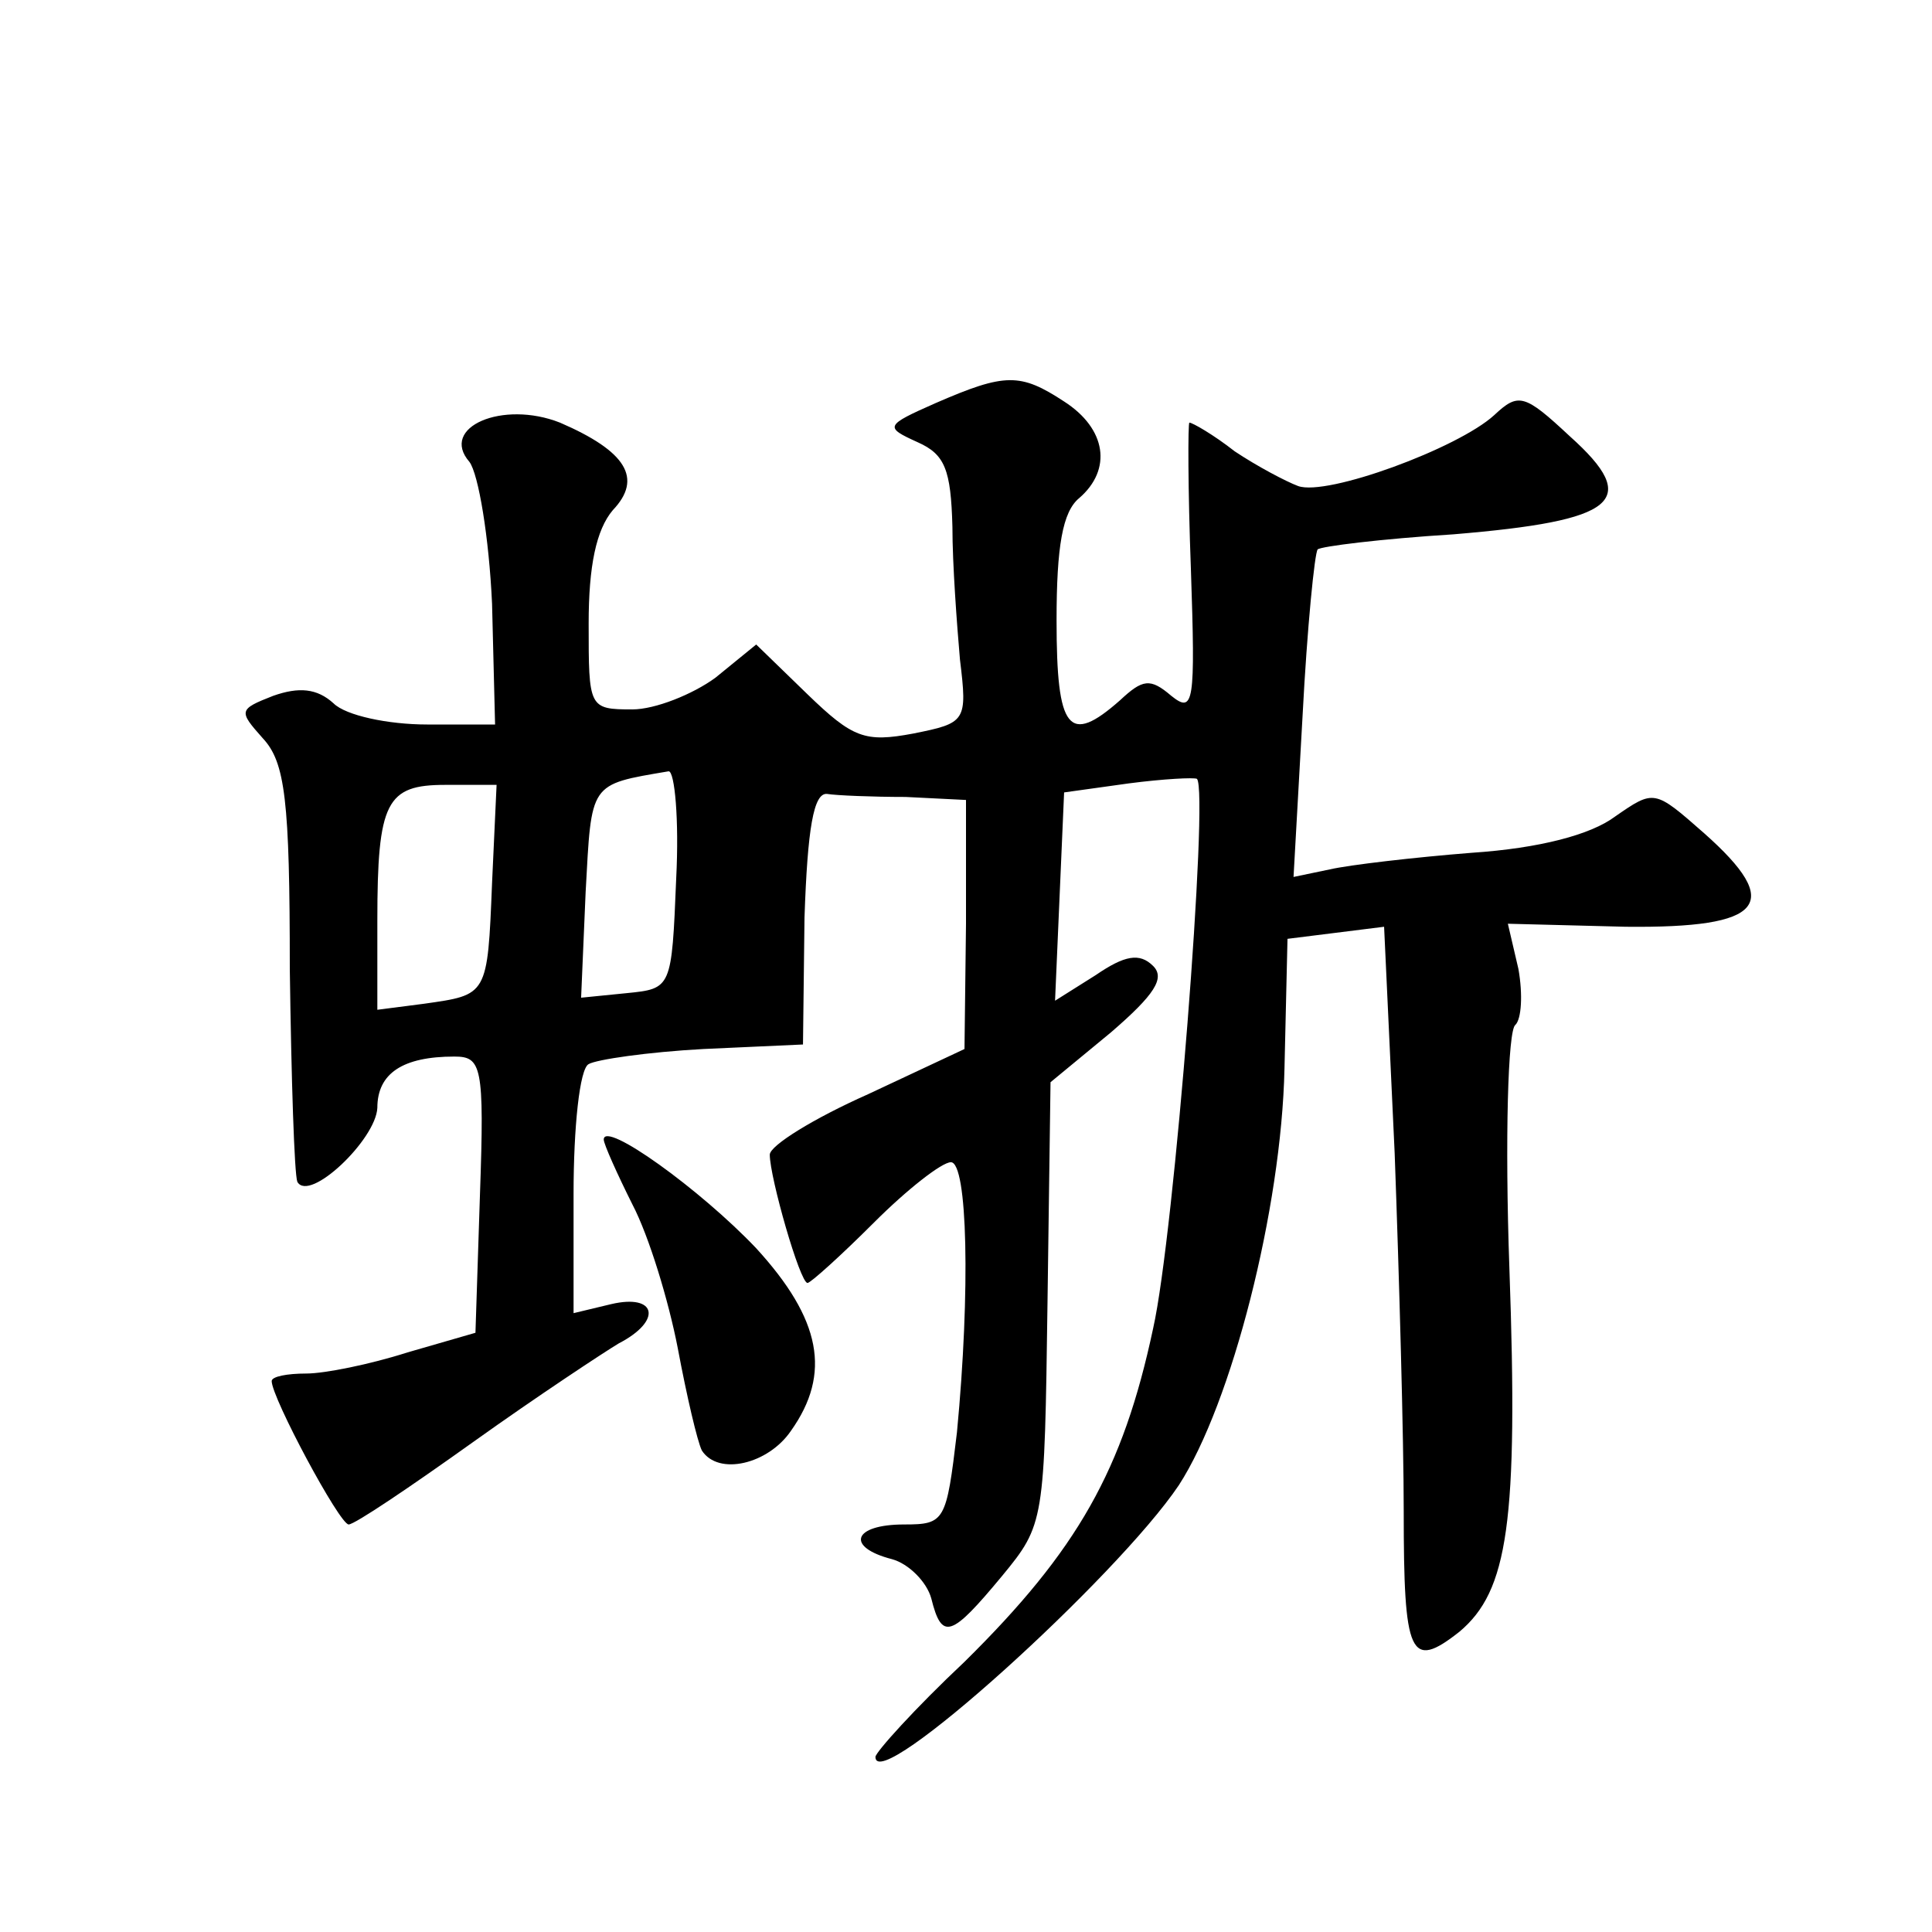
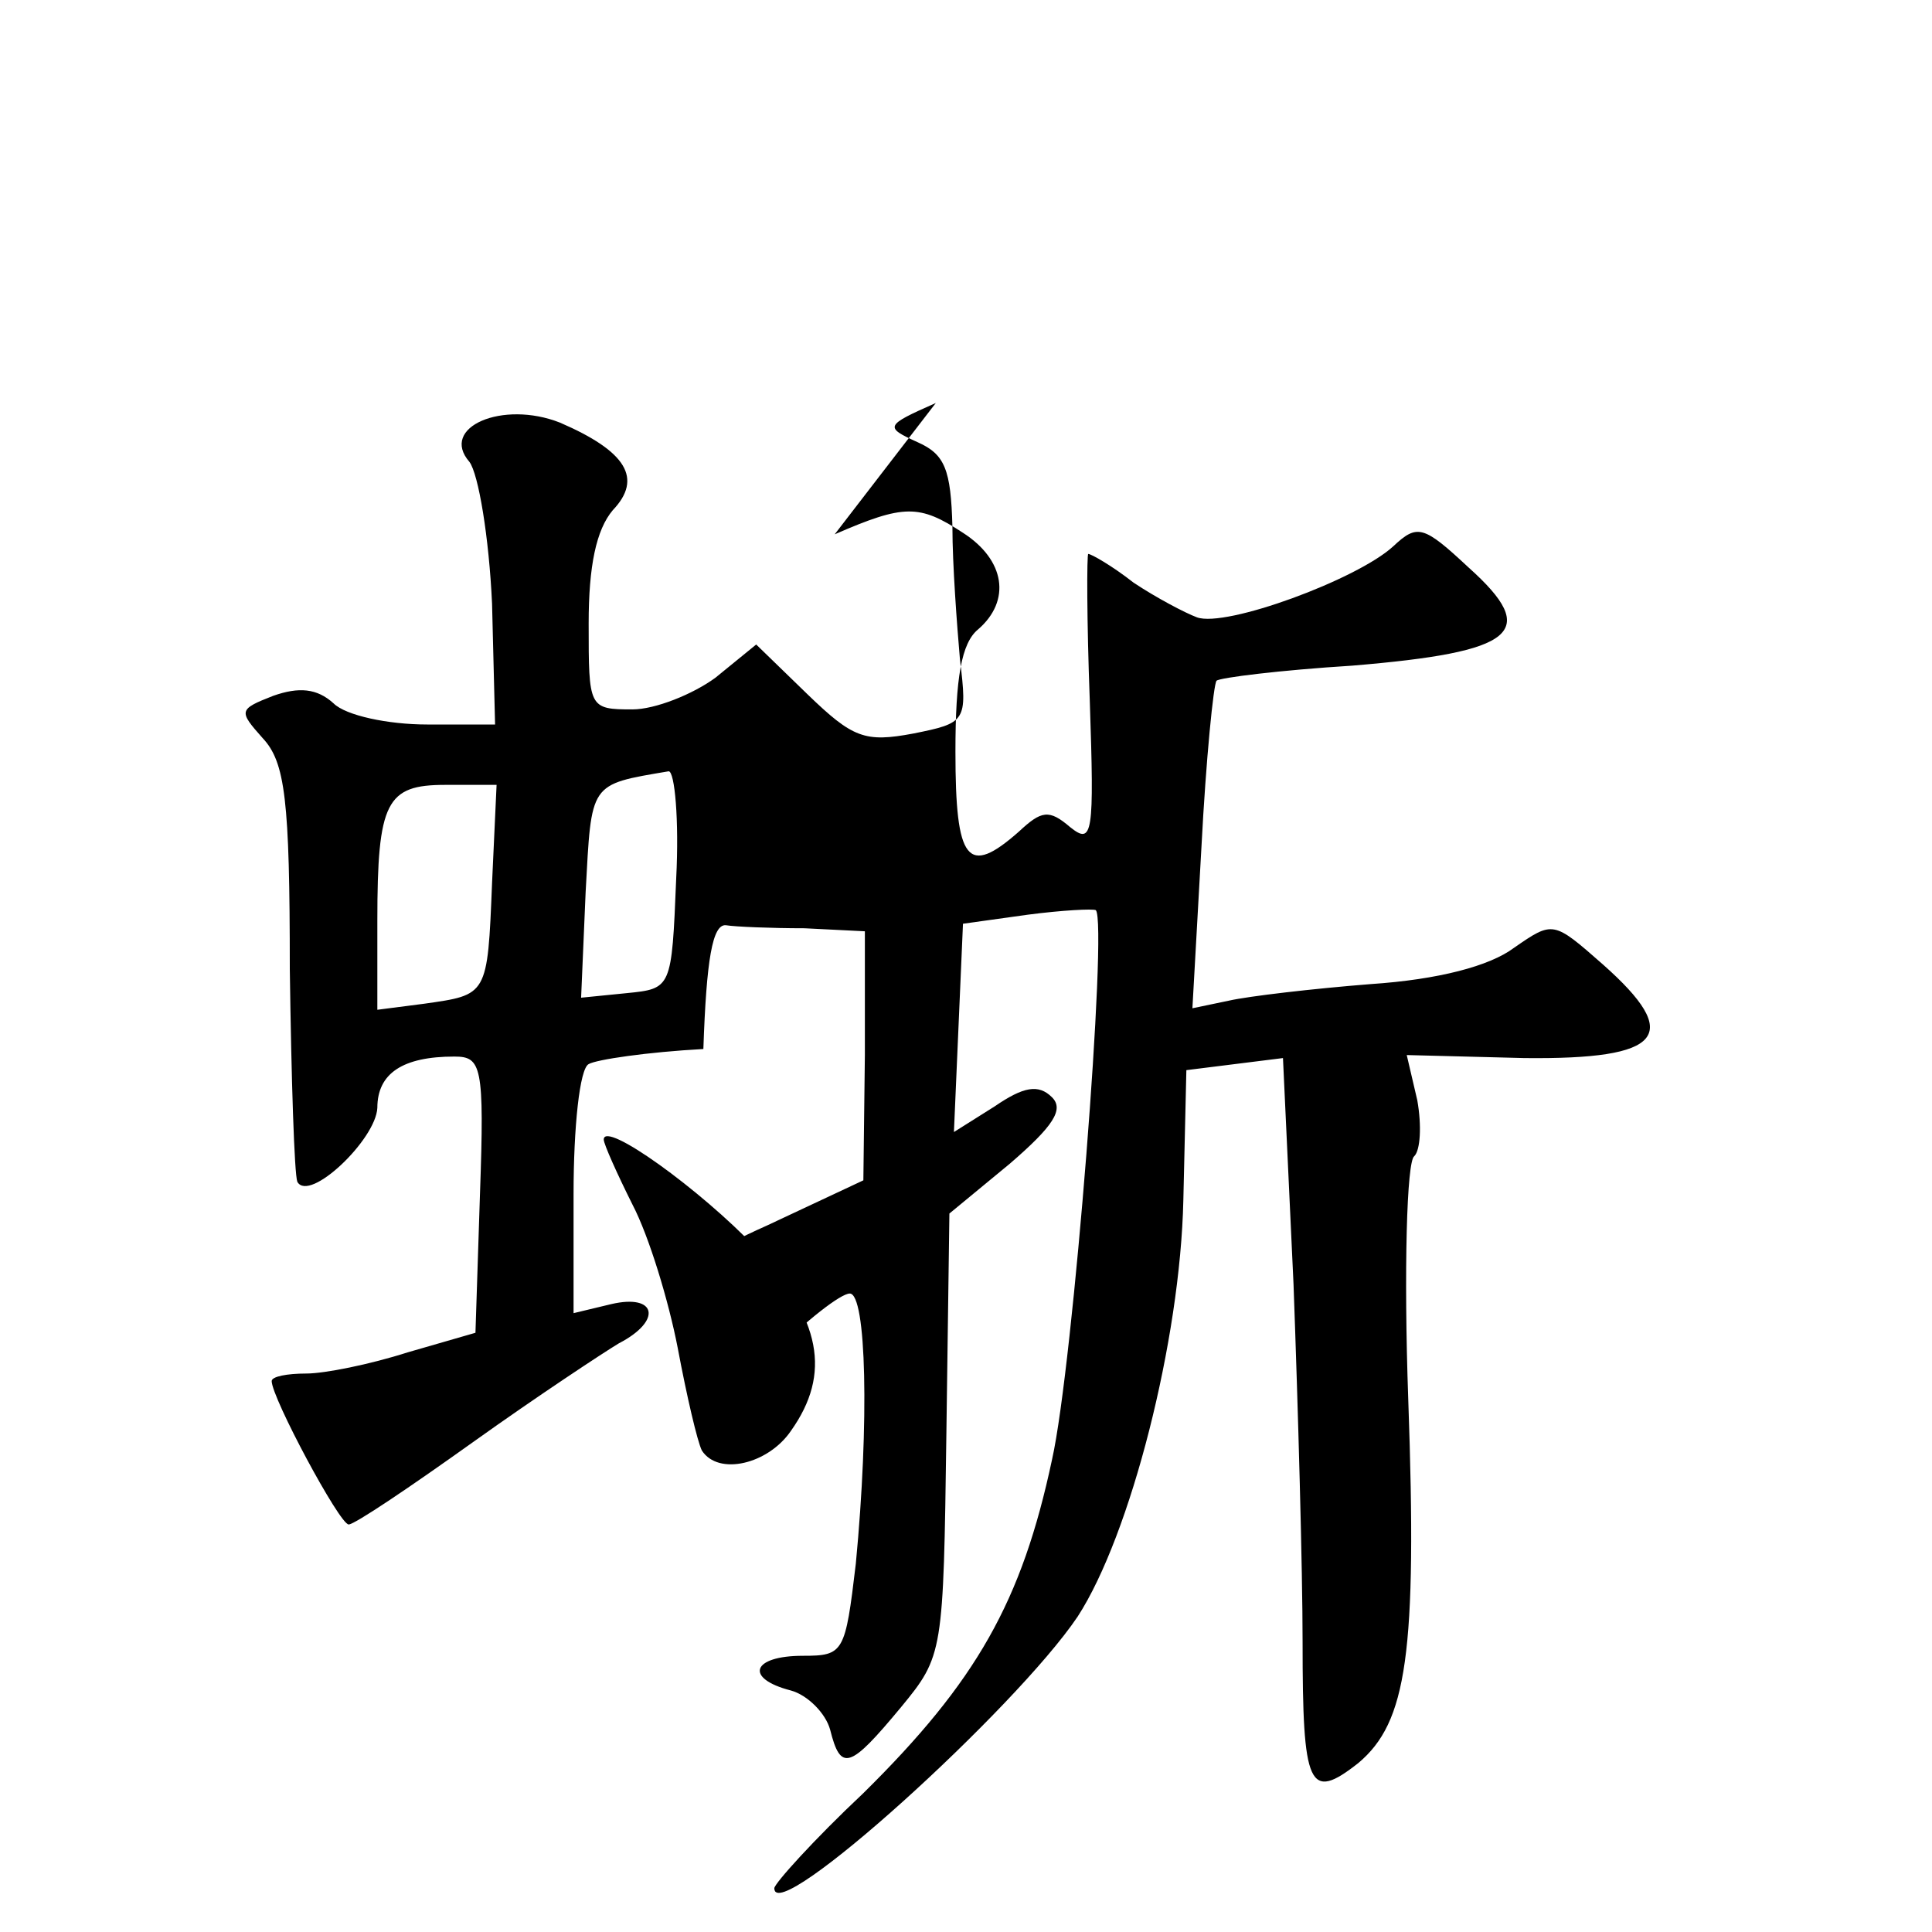
<svg xmlns="http://www.w3.org/2000/svg" version="1.0" width="128pt" height="128pt" viewBox="0 0 128 128" preserveAspectRatio="xMidYMid meet">
  <g transform="translate(0,128) scale(0.1,-0.1)" fill="#0" stroke="none">
-     <path d="M620 1013 c-34 -15 -34 -16 -12 -26 18 -8 22 -18 23 -56 0 -25 3 -65 5 -88 5 -41 4 -42 -31 -49 -32 -6 -40 -3 -70 26 l-34 33 -27 -22 c-15 -11 -40 -21 -55 -21 -29 0 -29 1 -29 57 0 38 5 62 16 75 20 21 9 39 -35 58 -38 15 -80 -3 -60 -26 6 -8 13 -50 15 -94 l2 -80 -45 0 c-26 0 -54 6 -62 14 -11 10 -23 11 -40 5 -23 -9 -23 -10 -7 -28 15 -16 18 -41 18 -153 1 -73 3 -136 5 -141 8 -14 52 28 53 49 0 23 17 34 51 34 18 0 20 -6 17 -91 l-3 -92 -45 -13 c-25 -8 -55 -14 -67 -14 -13 0 -23 -2 -23 -5 0 -11 45 -95 51 -95 4 0 41 25 83 55 42 30 86 59 96 65 29 15 25 33 -5 26 l-25 -6 0 79 c0 44 4 83 10 86 5 3 39 8 76 10 l66 3 1 84 c2 59 6 83 15 82 6 -1 30 -2 52 -2 l40 -2 0 -82 -1 -83 -64 -30 c-36 -16 -65 -34 -65 -40 0 -15 20 -85 25 -85 2 0 22 18 44 40 22 22 45 40 51 40 11 0 13 -85 4 -179 -7 -59 -8 -61 -35 -61 -34 0 -39 -15 -8 -23 11 -3 23 -15 26 -26 7 -28 13 -26 47 15 28 34 28 36 30 181 l2 146 40 33 c29 25 36 36 28 44 -9 9 -19 7 -38 -6 l-27 -17 3 69 3 69 43 6 c23 3 43 4 45 3 8 -8 -15 -302 -29 -364 -20 -94 -50 -147 -125 -221 -33 -31 -59 -60 -59 -63 0 -26 160 119 201 180 35 54 68 183 70 276 l2 86 32 4 32 4 7 -150 c3 -82 6 -189 6 -237 0 -96 4 -106 37 -80 32 27 39 72 33 241 -3 85 -1 158 4 161 4 4 5 20 2 37 l-7 30 78 -2 c92 -1 105 15 52 62 -33 29 -33 29 -59 11 -16 -12 -50 -21 -95 -24 -38 -3 -81 -8 -94 -11 l-24 -5 6 107 c3 58 8 108 10 110 2 2 42 7 90 10 108 9 125 22 77 65 -30 28 -34 29 -50 14 -24 -22 -111 -54 -130 -47 -8 3 -27 13 -42 23 -14 11 -28 19 -30 19 -1 0 -1 -44 1 -97 3 -89 2 -96 -13 -84 -14 12 -19 11 -34 -3 -34 -30 -42 -20 -42 53 0 49 4 72 15 81 22 19 18 46 -10 64 -29 19 -39 19 -85 -1z m-172 -315 c-3 -73 -3 -73 -33 -76 l-30 -3 3 70 c4 73 2 71 55 80 4 0 7 -32 5 -71z m-122 -3 c-3 -75 -3 -74 -45 -80 l-31 -4 0 59 c0 79 6 90 45 90 l34 0 -3 -65z M400 525 c0 -3 9 -23 19 -43 11 -21 24 -64 30 -95 6 -32 13 -62 16 -68 11 -17 44 -9 59 13 27 38 20 74 -23 121 -37 39 -101 85 -101 72z" />
+     <path d="M620 1013 c-34 -15 -34 -16 -12 -26 18 -8 22 -18 23 -56 0 -25 3 -65 5 -88 5 -41 4 -42 -31 -49 -32 -6 -40 -3 -70 26 l-34 33 -27 -22 c-15 -11 -40 -21 -55 -21 -29 0 -29 1 -29 57 0 38 5 62 16 75 20 21 9 39 -35 58 -38 15 -80 -3 -60 -26 6 -8 13 -50 15 -94 l2 -80 -45 0 c-26 0 -54 6 -62 14 -11 10 -23 11 -40 5 -23 -9 -23 -10 -7 -28 15 -16 18 -41 18 -153 1 -73 3 -136 5 -141 8 -14 52 28 53 49 0 23 17 34 51 34 18 0 20 -6 17 -91 l-3 -92 -45 -13 c-25 -8 -55 -14 -67 -14 -13 0 -23 -2 -23 -5 0 -11 45 -95 51 -95 4 0 41 25 83 55 42 30 86 59 96 65 29 15 25 33 -5 26 l-25 -6 0 79 c0 44 4 83 10 86 5 3 39 8 76 10 c2 59 6 83 15 82 6 -1 30 -2 52 -2 l40 -2 0 -82 -1 -83 -64 -30 c-36 -16 -65 -34 -65 -40 0 -15 20 -85 25 -85 2 0 22 18 44 40 22 22 45 40 51 40 11 0 13 -85 4 -179 -7 -59 -8 -61 -35 -61 -34 0 -39 -15 -8 -23 11 -3 23 -15 26 -26 7 -28 13 -26 47 15 28 34 28 36 30 181 l2 146 40 33 c29 25 36 36 28 44 -9 9 -19 7 -38 -6 l-27 -17 3 69 3 69 43 6 c23 3 43 4 45 3 8 -8 -15 -302 -29 -364 -20 -94 -50 -147 -125 -221 -33 -31 -59 -60 -59 -63 0 -26 160 119 201 180 35 54 68 183 70 276 l2 86 32 4 32 4 7 -150 c3 -82 6 -189 6 -237 0 -96 4 -106 37 -80 32 27 39 72 33 241 -3 85 -1 158 4 161 4 4 5 20 2 37 l-7 30 78 -2 c92 -1 105 15 52 62 -33 29 -33 29 -59 11 -16 -12 -50 -21 -95 -24 -38 -3 -81 -8 -94 -11 l-24 -5 6 107 c3 58 8 108 10 110 2 2 42 7 90 10 108 9 125 22 77 65 -30 28 -34 29 -50 14 -24 -22 -111 -54 -130 -47 -8 3 -27 13 -42 23 -14 11 -28 19 -30 19 -1 0 -1 -44 1 -97 3 -89 2 -96 -13 -84 -14 12 -19 11 -34 -3 -34 -30 -42 -20 -42 53 0 49 4 72 15 81 22 19 18 46 -10 64 -29 19 -39 19 -85 -1z m-172 -315 c-3 -73 -3 -73 -33 -76 l-30 -3 3 70 c4 73 2 71 55 80 4 0 7 -32 5 -71z m-122 -3 c-3 -75 -3 -74 -45 -80 l-31 -4 0 59 c0 79 6 90 45 90 l34 0 -3 -65z M400 525 c0 -3 9 -23 19 -43 11 -21 24 -64 30 -95 6 -32 13 -62 16 -68 11 -17 44 -9 59 13 27 38 20 74 -23 121 -37 39 -101 85 -101 72z" />
  </g>
</svg>